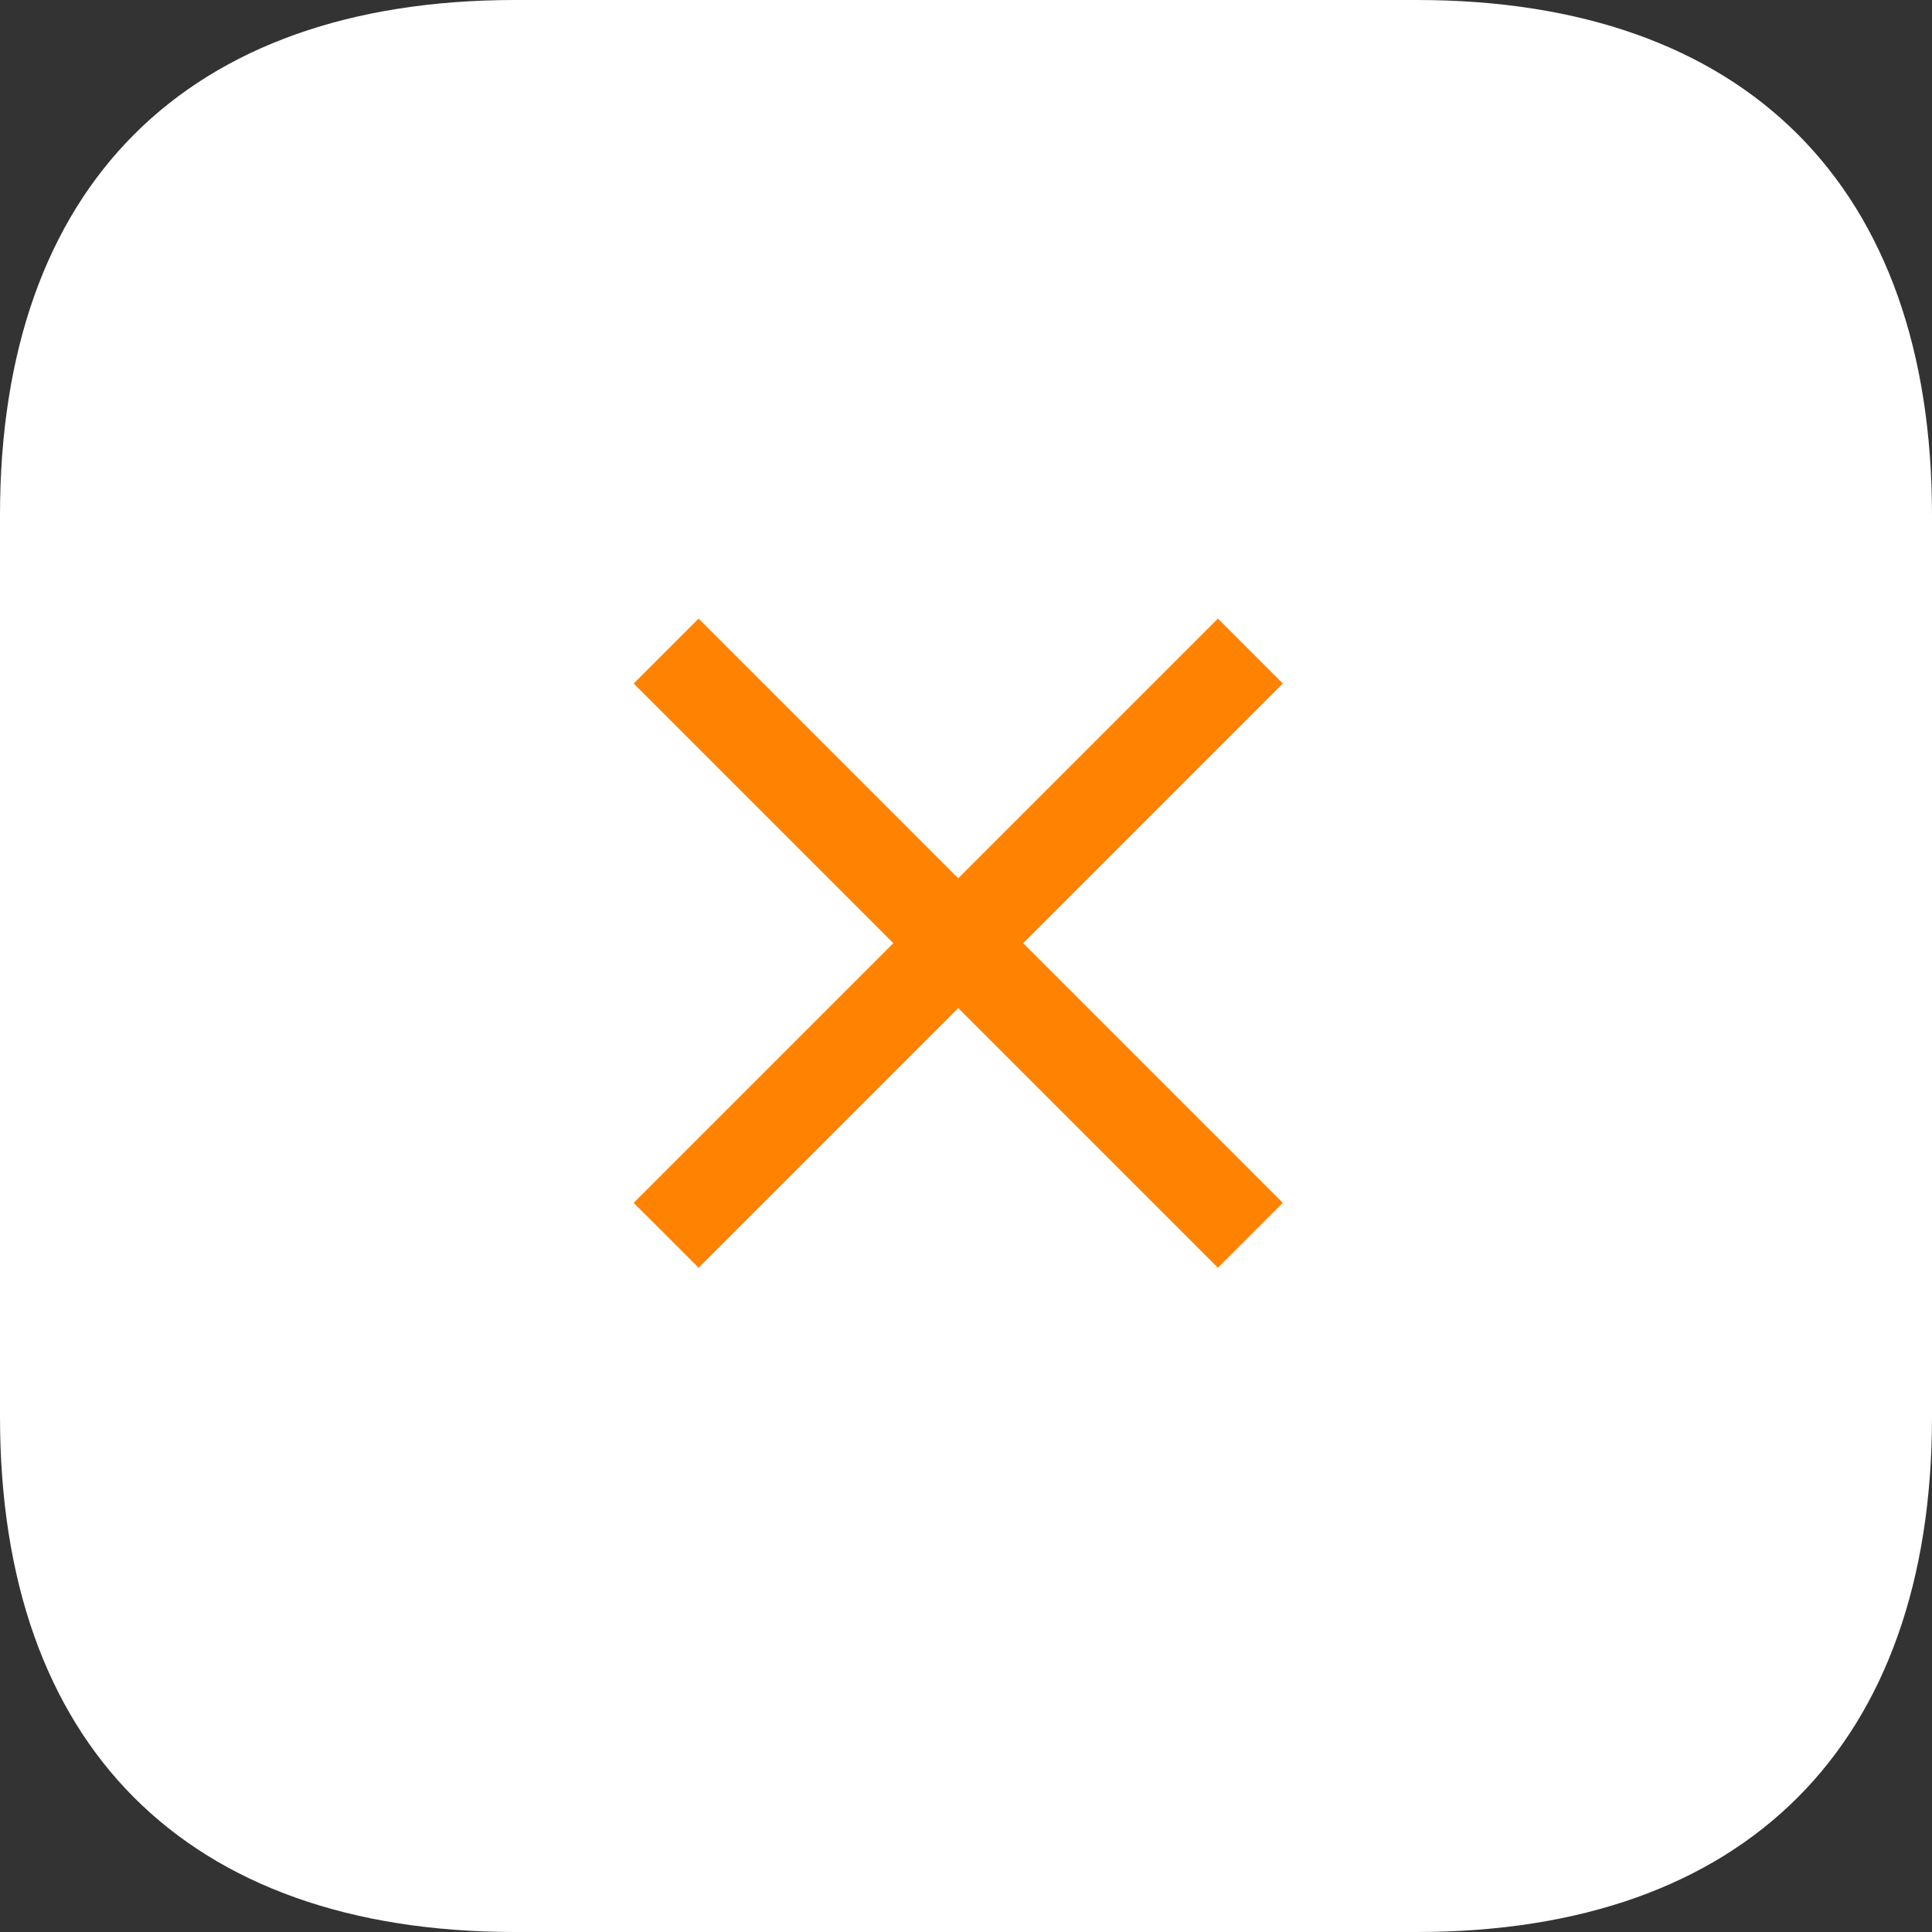
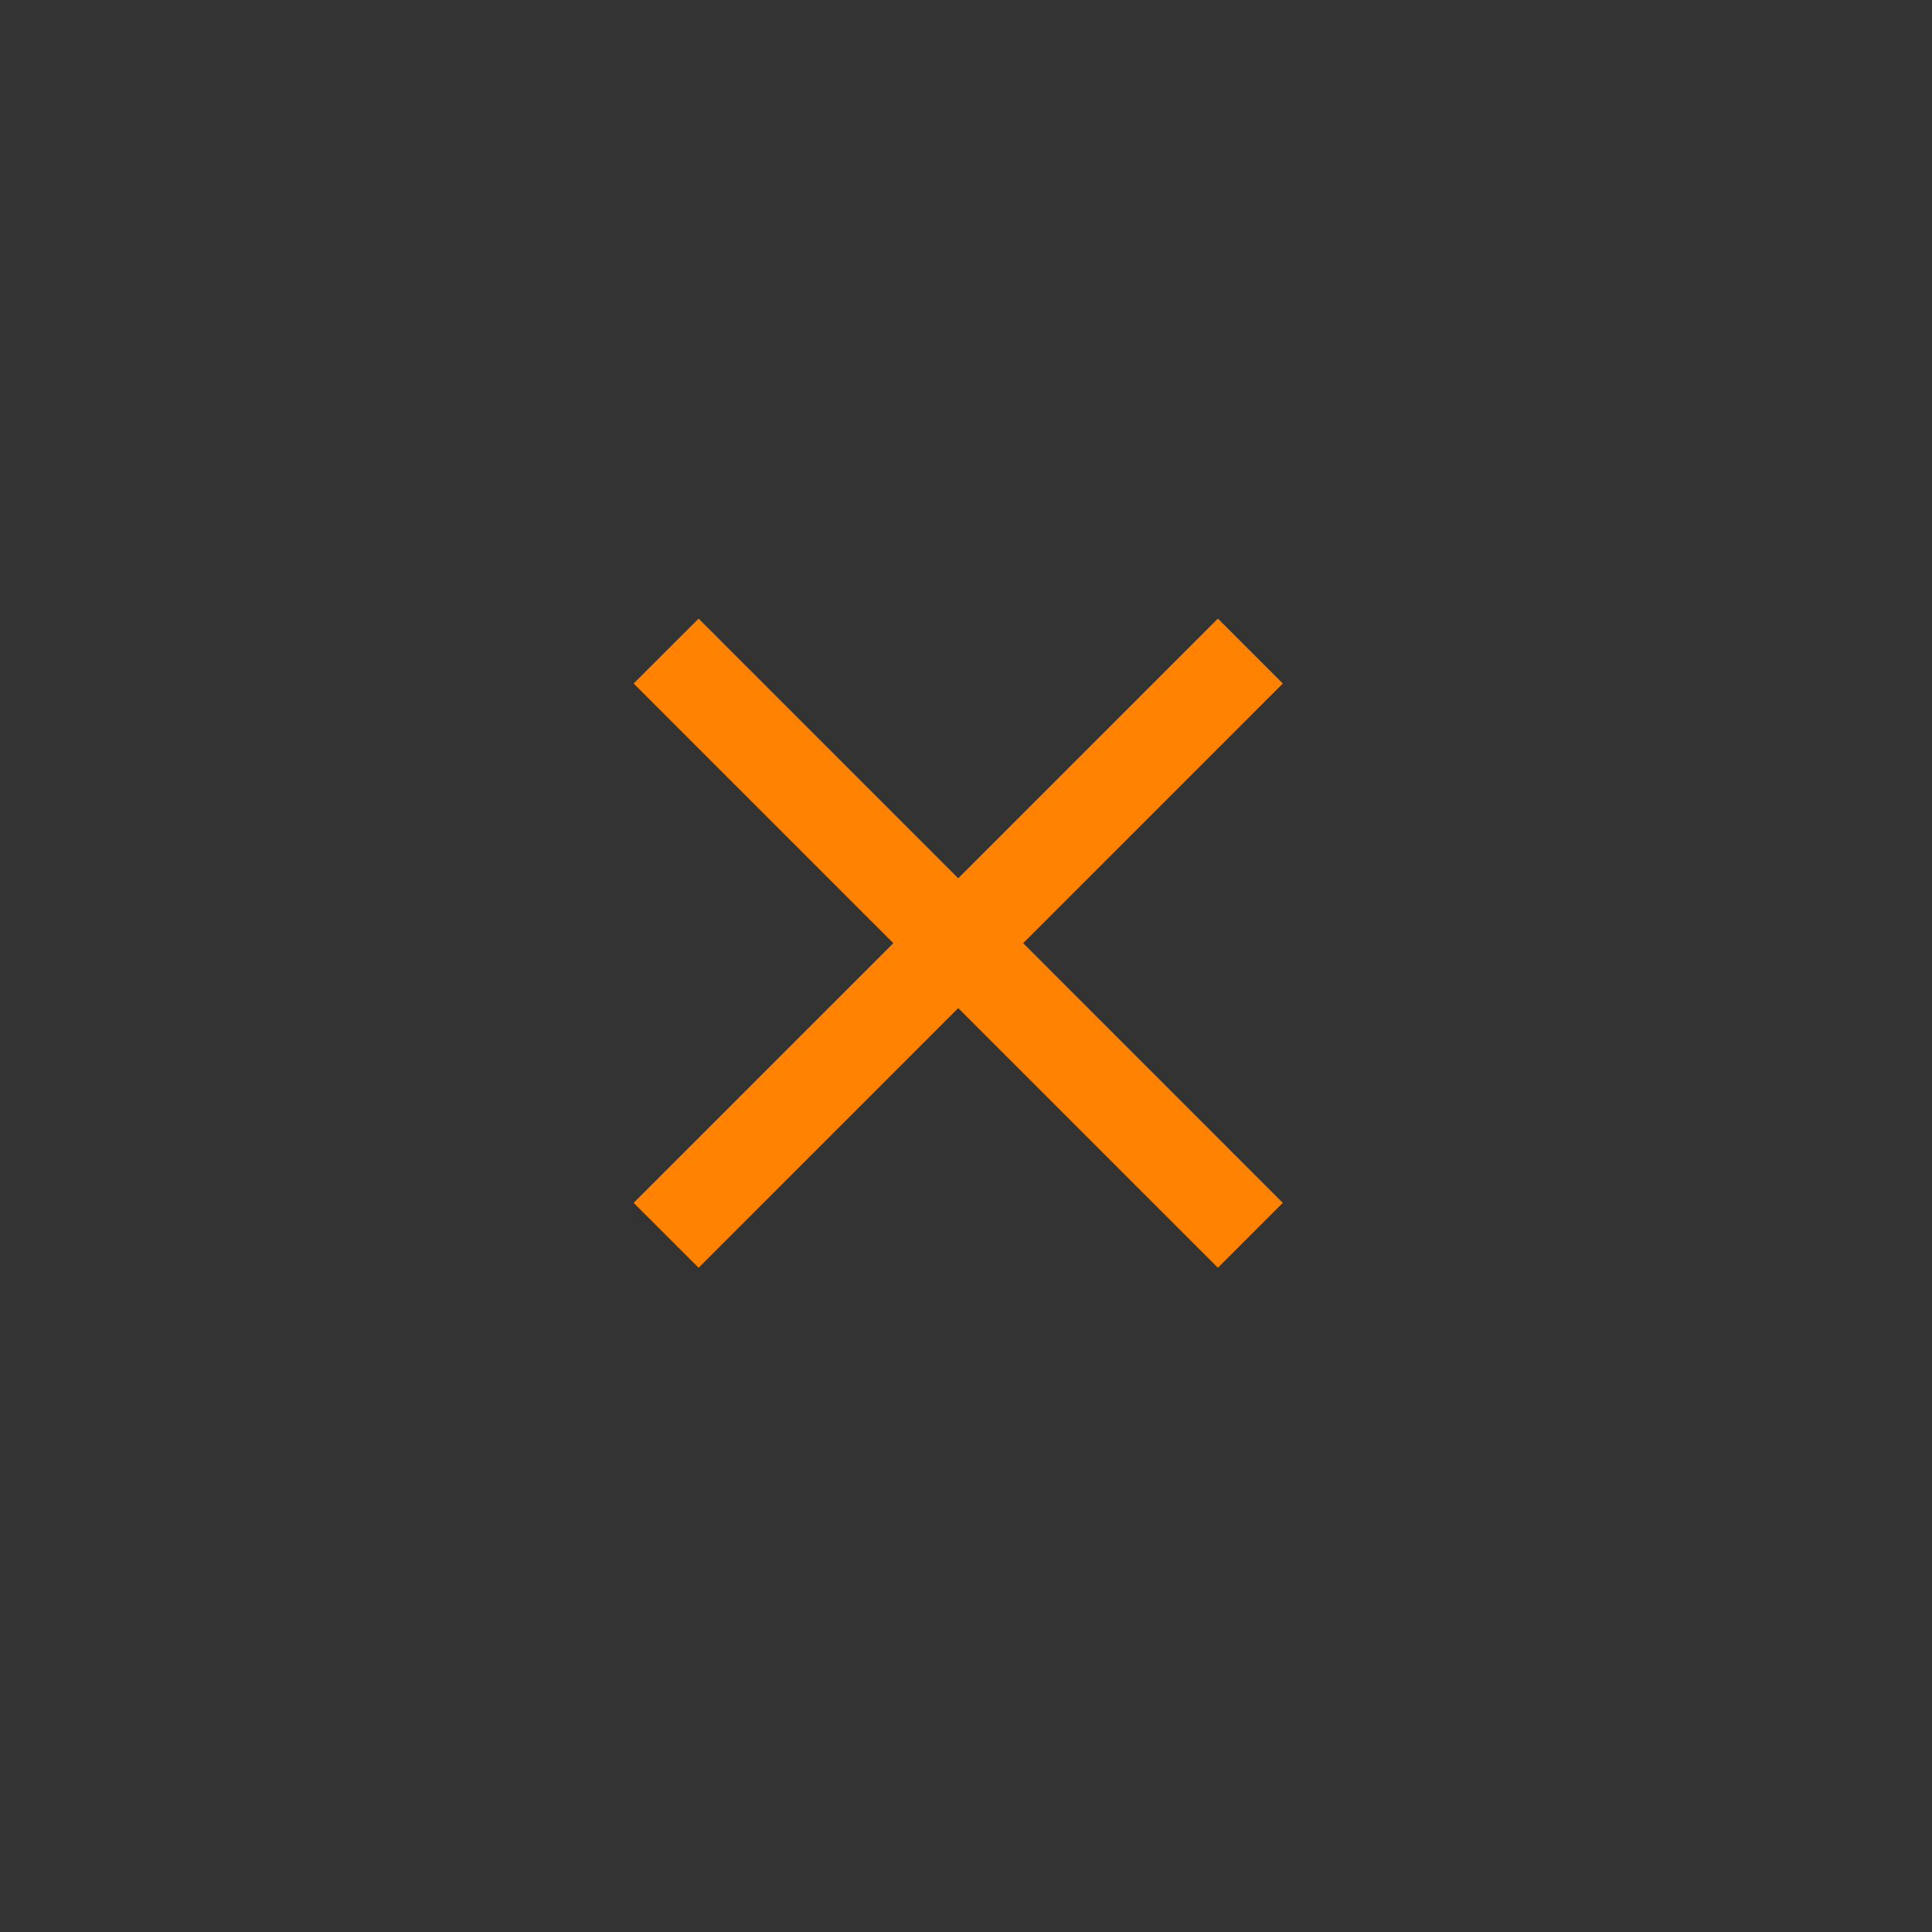
<svg xmlns="http://www.w3.org/2000/svg" width="42" height="42" viewBox="0 0 42 42" fill="none">
  <rect x="0" y="0" width="42" height="42" fill="#333333" stroke="none" />
-   <path d="M30.8 0H11.2C4.051 0 0 4.051 0 11.2V30.8C0 37.931 4.032 42 11.2 42H30.8C37.949 42 42 37.931 42 30.8V11.2C42 4.051 37.949 0 30.8 0Z" fill="white" />
  <path d="M15.187 27.56L13.775 26.149L19.42 20.504L13.775 14.859L15.187 13.448L20.831 19.093L26.476 13.448L27.887 14.859L22.243 20.504L27.887 26.149L26.476 27.56L20.831 21.915L15.187 27.56Z" fill="#FF8300" />
</svg>